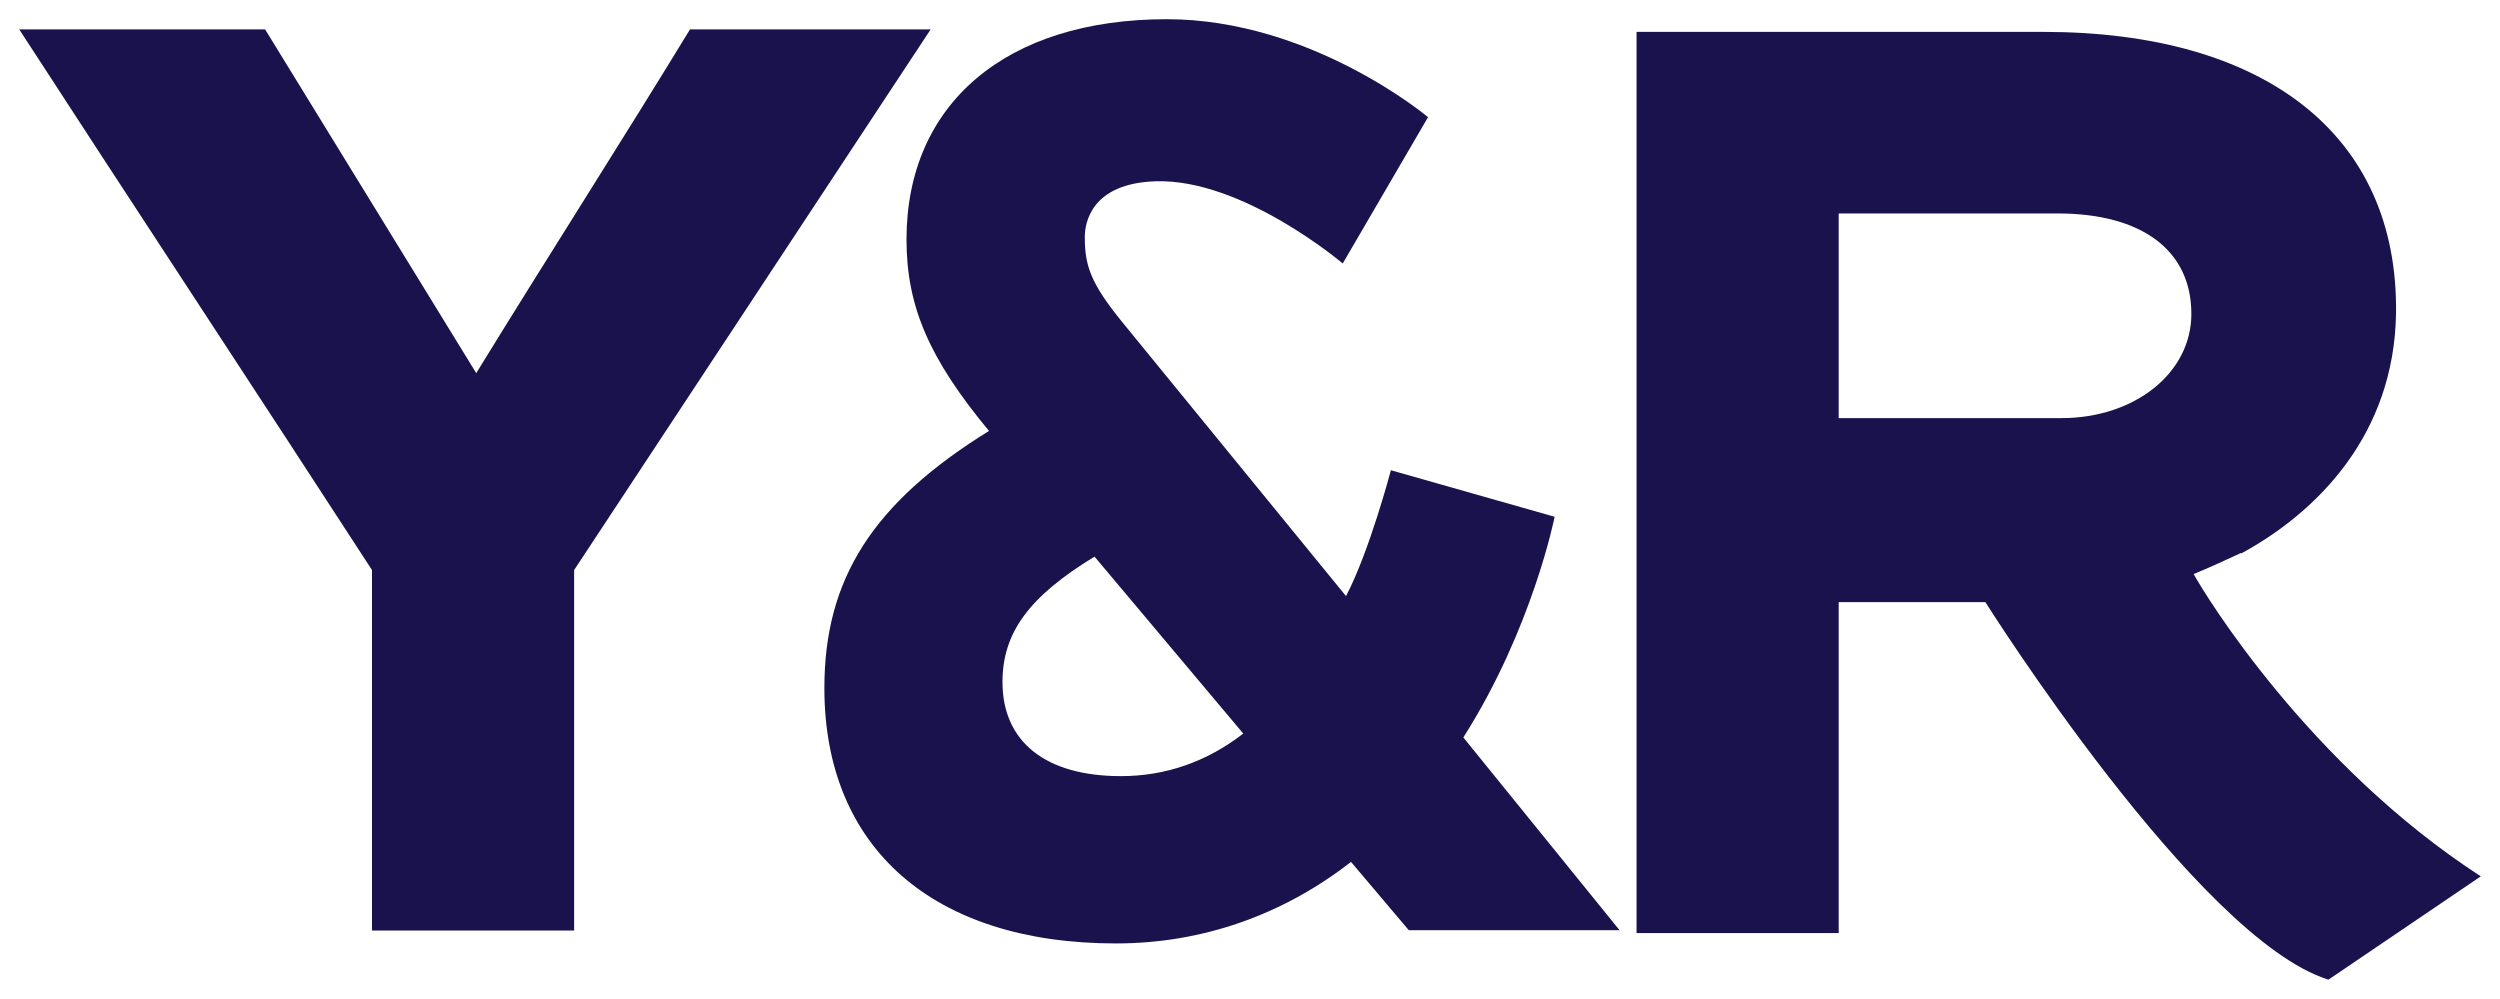
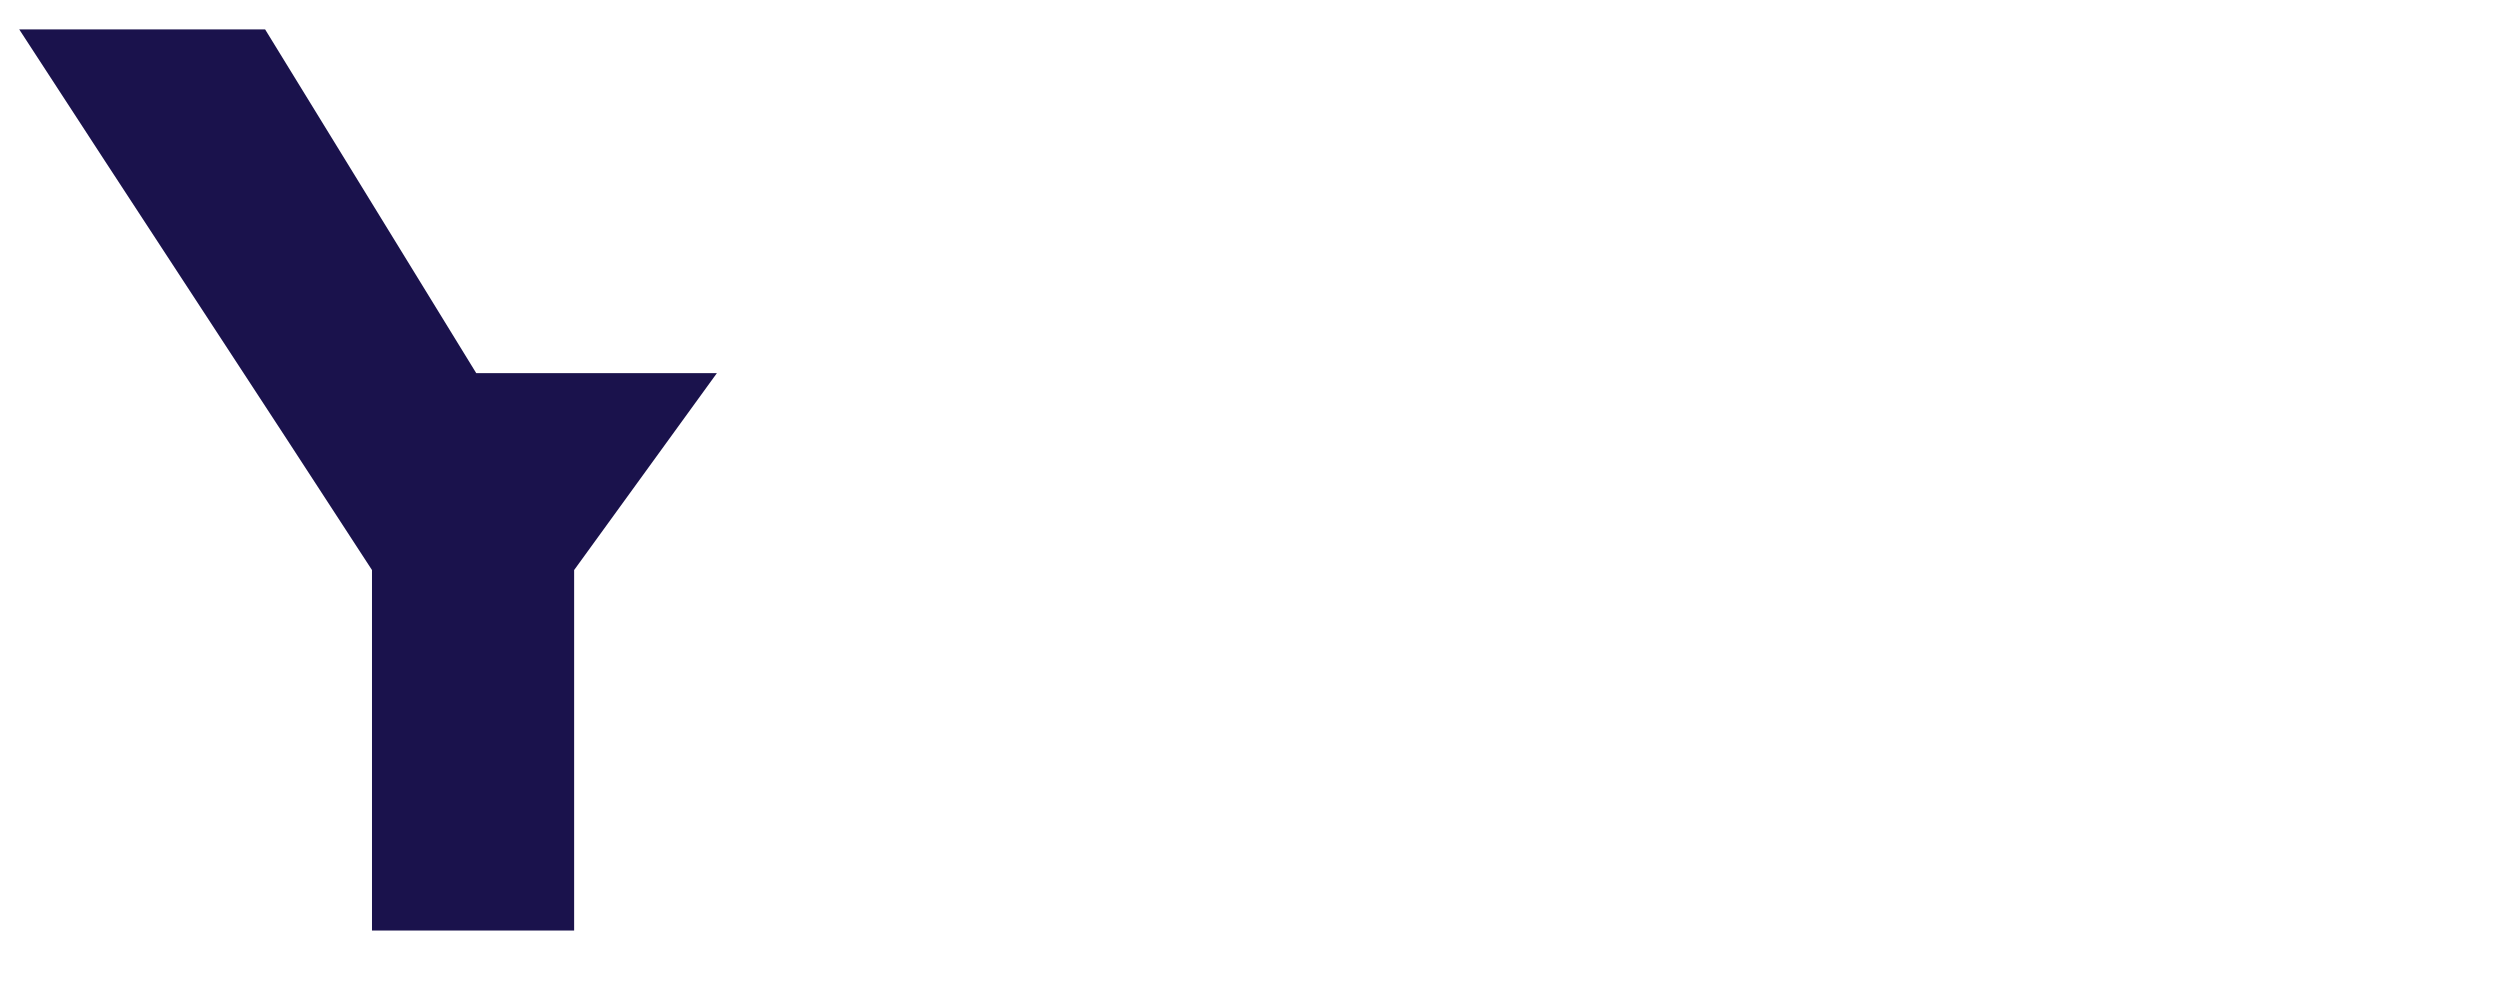
<svg xmlns="http://www.w3.org/2000/svg" xmlns:ns1="http://www.inkscape.org/namespaces/inkscape" xmlns:ns2="http://sodipodi.sourceforge.net/DTD/sodipodi-0.dtd" width="1301.48" height="520" id="svg29010" version="1.1" ns1:version="0.48.4 r9939" ns2:docname="Neues Dokument 11">
  <defs id="defs29012" />
  <ns2:namedview id="base" pagecolor="#ffffff" bordercolor="#666666" borderopacity="1.0" ns1:pageopacity="0.0" ns1:pageshadow="2" ns1:zoom="1.2095388" ns1:cx="650.73998" ns1:cy="260" ns1:document-units="px" ns1:current-layer="layer1" showgrid="false" fit-margin-top="0" fit-margin-left="0" fit-margin-right="0" fit-margin-bottom="0" ns1:window-width="1680" ns1:window-height="990" ns1:window-x="-4" ns1:window-y="-4" ns1:window-maximized="1" />
  <g ns1:label="Ebene 1" ns1:groupmode="layer" id="layer1" transform="translate(-111.665,113.865)">
    <g transform="matrix(18.792,0,0,-18.792,873.469,270.037)" id="g116" style="fill:#3a3365;fill-opacity:1">
-       <path ns1:connector-curvature="0" id="path118" style="fill:#1a124c;fill-opacity:1;fill-rule:nonzero;stroke:none" d="m 0,0 c 1.916,3.014 2.529,6.113 2.529,6.113 l -4.536,1.289 c 0,0 -0.591,-2.242 -1.243,-3.487 0,0 -5.276,6.46 -6.188,7.577 -0.889,1.089 -1.049,1.581 -1.049,2.369 0,0.374 0.162,1.489 1.965,1.546 2.409,0.077 5.181,-2.277 5.181,-2.277 l 2.363,4.053 c 0,0 -3.225,2.714 -7.239,2.714 -4.446,0 -7.209,-2.337 -7.209,-6.104 0,-1.848 0.625,-3.298 2.285,-5.302 -3.227,-1.997 -4.56,-4.105 -4.56,-7.124 0,-4.431 3.019,-7.074 8.077,-7.074 2.375,0 4.612,0.779 6.512,2.259 l 1.601,-1.892 5.839,0 L 0,0 z m -9.487,-1.072 c -2.085,0 -3.28,0.951 -3.28,2.606 0,1.362 0.726,2.363 2.55,3.475 l 4.12,-4.902 c -1.013,-0.783 -2.15,-1.179 -3.39,-1.179" />
-     </g>
+       </g>
    <g transform="matrix(18.792,0,0,-18.792,1253.655,184.97)" id="g120" style="fill:#1a124c;fill-opacity:1">
-       <path ns1:connector-curvature="0" id="path122" style="fill:#1a124c;fill-opacity:1;fill-rule:nonzero;stroke:none" d="M 0,0 C 0.423,0.173 0.926,0.402 1.307,0.581 L 1.324,0.573 c 2.135,1.163 4.224,3.306 4.283,6.634 0.072,4.992 -3.672,7.812 -9.772,7.812 l -11.268,0 0,-24.965 5.6,0 0,9.167 4.064,0 c 0,0 5.871,-9.328 9.503,-10.458 l 4.221,2.862 C 3.194,-5.291 0.312,-0.572 0,0 m -9.833,4.319 0,5.67 6.062,0 c 2.353,0 3.708,-1.033 3.708,-2.782 0,-1.64 -1.57,-2.888 -3.602,-2.888 l -6.168,0 z" />
-     </g>
+       </g>
    <g transform="matrix(18.792,0,0,-18.792,410.553,182.895)" id="g124" style="fill:#1a124c;fill-opacity:1">
-       <path ns1:connector-curvature="0" id="path126" style="fill:#1a124c;fill-opacity:1;fill-rule:nonzero;stroke:none" d="m 0,0 0,-9.987 -5.6,0 0,9.987 c -3.03,4.671 -6.741,10.306 -9.773,14.978 l 6.812,0 5.849,-9.523 c 1.927,3.138 4.029,6.419 5.922,9.523 l 6.667,0 L 0,0 z" />
+       <path ns1:connector-curvature="0" id="path126" style="fill:#1a124c;fill-opacity:1;fill-rule:nonzero;stroke:none" d="m 0,0 0,-9.987 -5.6,0 0,9.987 c -3.03,4.671 -6.741,10.306 -9.773,14.978 l 6.812,0 5.849,-9.523 l 6.667,0 L 0,0 z" />
    </g>
  </g>
</svg>